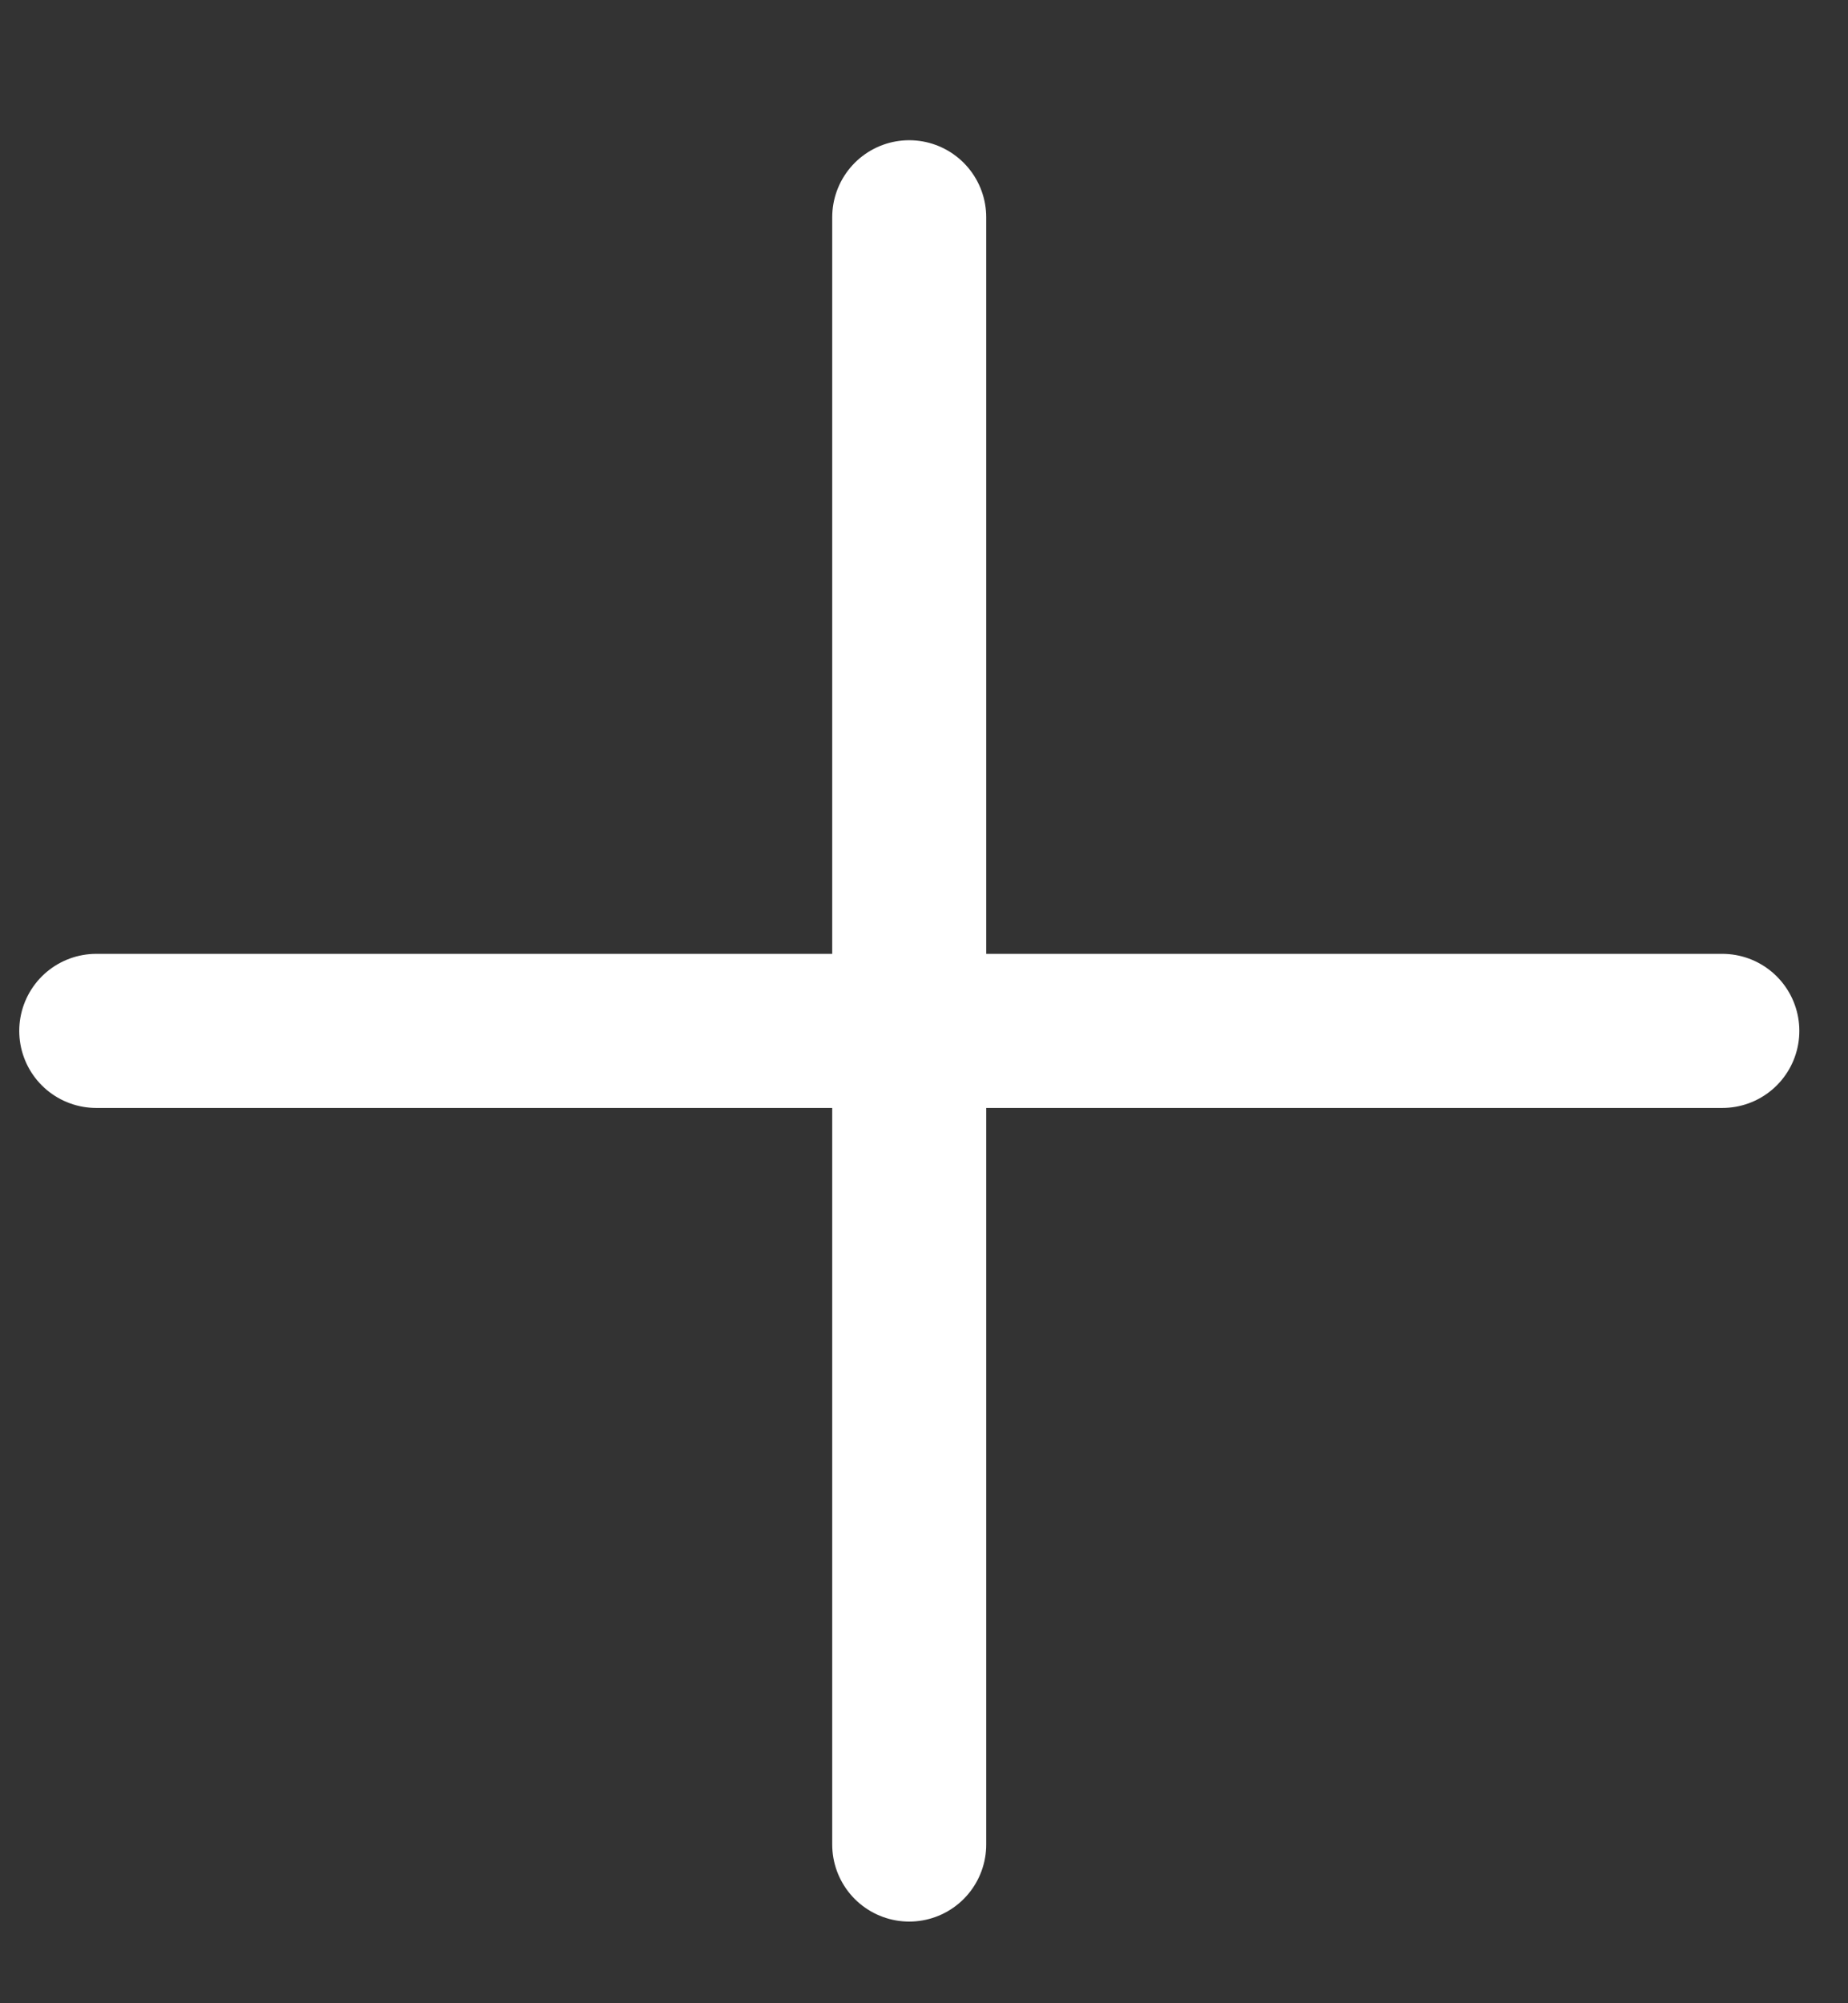
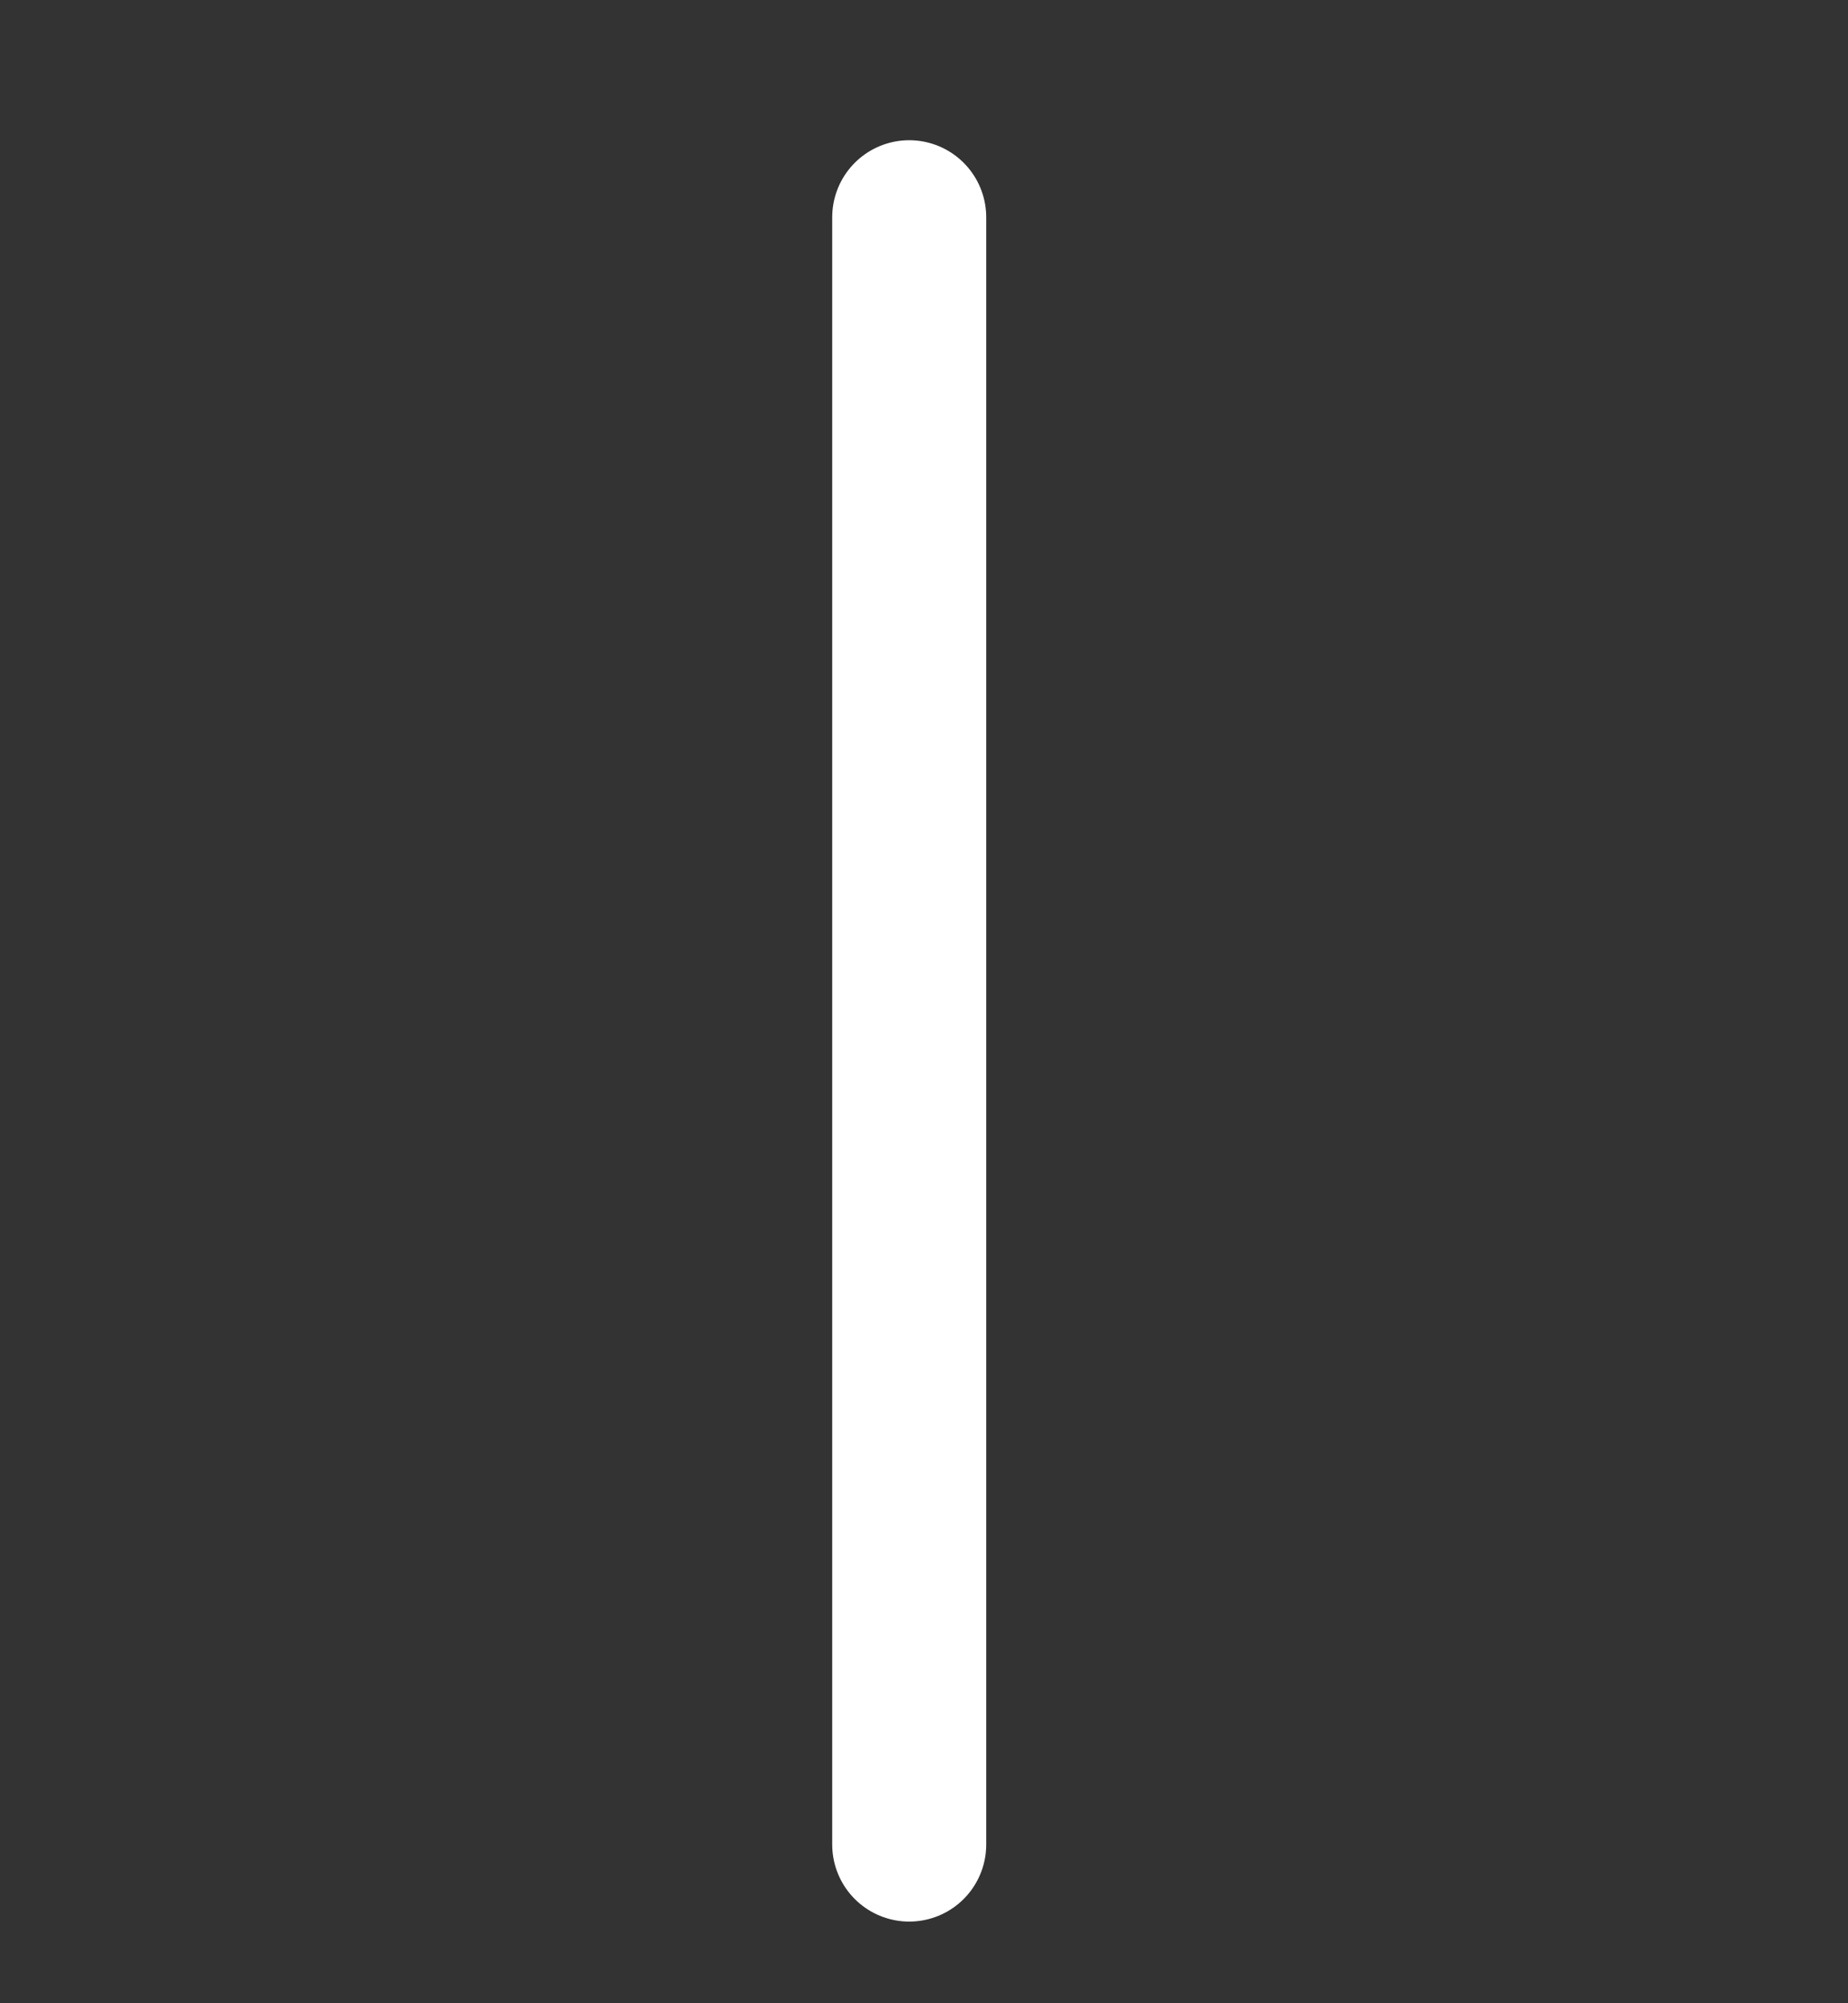
<svg xmlns="http://www.w3.org/2000/svg" width="12" height="13" viewBox="0 0 12 13" fill="none">
  <rect x="0" y="0" width="12" height="13" fill="#333333" stroke="none" />
  <path d="M5.904 1.41V11.97" stroke="white" stroke-linecap="round" stroke-linejoin="round" />
-   <path d="M0.625 6.69L11.184 6.69" stroke="white" stroke-linecap="round" stroke-linejoin="round" />
</svg>